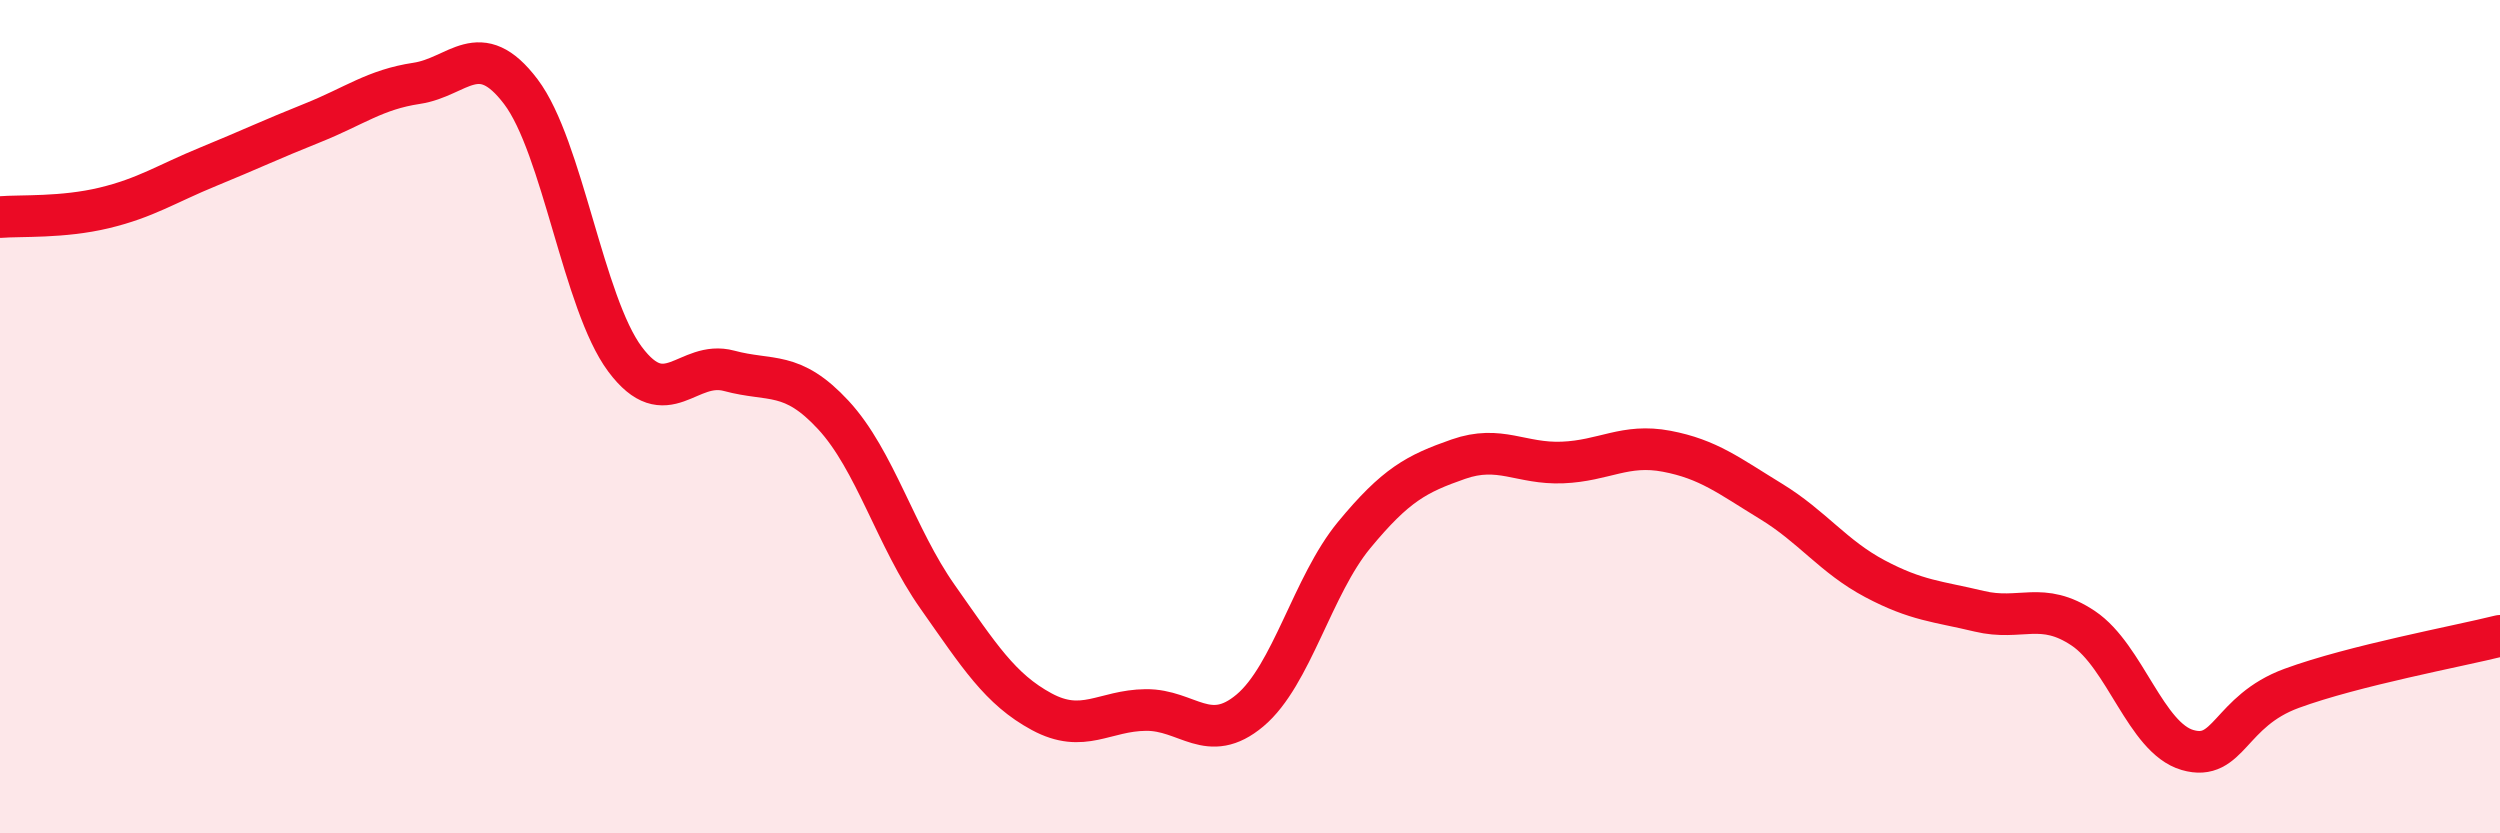
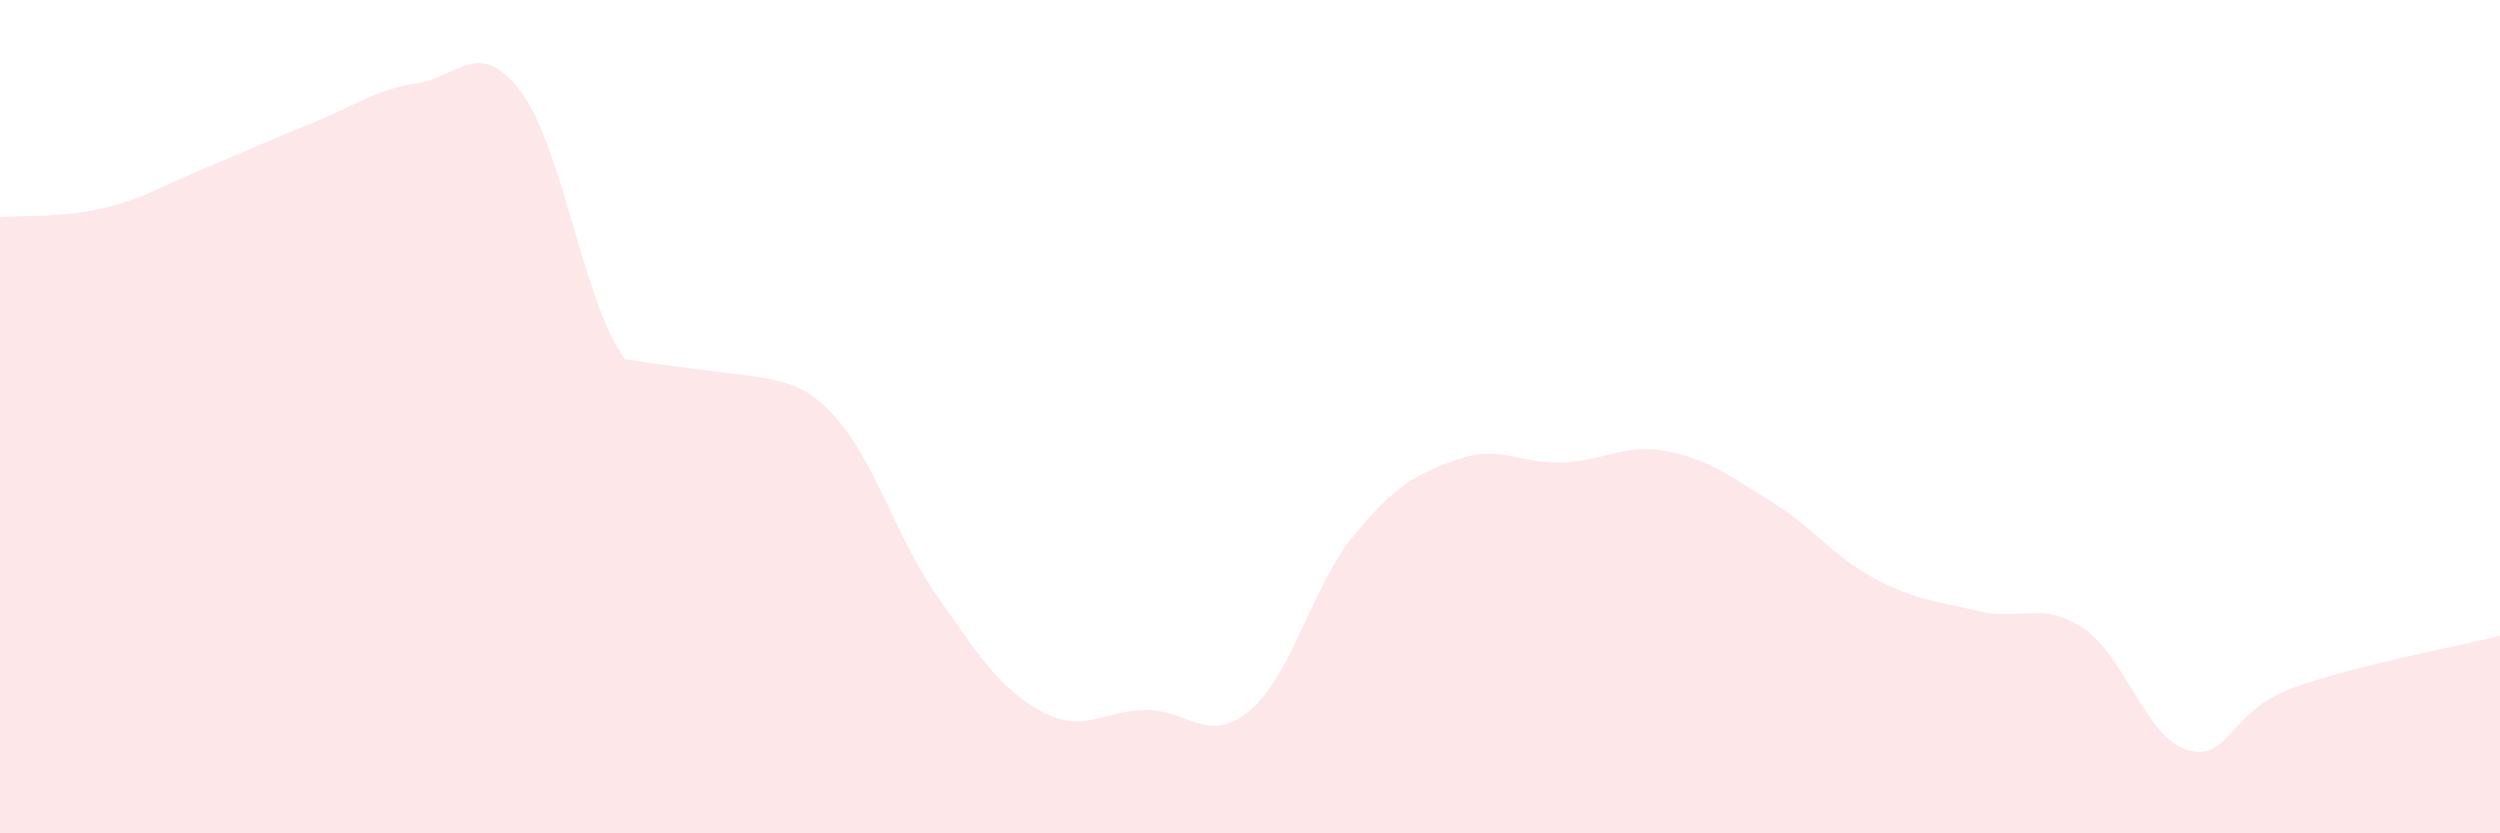
<svg xmlns="http://www.w3.org/2000/svg" width="60" height="20" viewBox="0 0 60 20">
-   <path d="M 0,5.21 C 0.5,5.17 1.5,5.23 2.5,4.99 C 3.5,4.75 4,4.41 5,4 C 6,3.59 6.5,3.35 7.5,2.95 C 8.5,2.55 9,2.15 10,2 C 11,1.85 11.5,0.88 12.5,2.2 C 13.5,3.52 14,7.28 15,8.62 C 16,9.96 16.5,8.63 17.5,8.9 C 18.5,9.17 19,8.88 20,9.96 C 21,11.04 21.5,12.9 22.5,14.32 C 23.5,15.74 24,16.54 25,17.08 C 26,17.62 26.5,17.05 27.5,17.04 C 28.5,17.03 29,17.89 30,17.05 C 31,16.21 31.5,14.05 32.5,12.84 C 33.5,11.63 34,11.37 35,11.02 C 36,10.67 36.5,11.14 37.5,11.1 C 38.5,11.06 39,10.64 40,10.83 C 41,11.02 41.5,11.42 42.5,12.03 C 43.5,12.64 44,13.36 45,13.89 C 46,14.42 46.5,14.43 47.5,14.67 C 48.5,14.91 49,14.41 50,15.08 C 51,15.75 51.5,17.71 52.5,18 C 53.5,18.29 53.5,17.07 55,16.52 C 56.5,15.97 59,15.51 60,15.26L60 20L0 20Z" fill="#EB0A25" opacity="0.1" stroke-linecap="round" stroke-linejoin="round" />
-   <path d="M 0,5.21 C 0.5,5.17 1.5,5.23 2.5,4.99 C 3.5,4.75 4,4.41 5,4 C 6,3.59 6.5,3.35 7.5,2.95 C 8.5,2.55 9,2.15 10,2 C 11,1.85 11.5,0.88 12.5,2.2 C 13.5,3.52 14,7.28 15,8.62 C 16,9.96 16.5,8.63 17.5,8.9 C 18.5,9.17 19,8.88 20,9.96 C 21,11.04 21.5,12.9 22.5,14.32 C 23.5,15.74 24,16.54 25,17.08 C 26,17.62 26.5,17.05 27.5,17.04 C 28.5,17.03 29,17.89 30,17.05 C 31,16.21 31.5,14.05 32.5,12.84 C 33.5,11.63 34,11.37 35,11.02 C 36,10.67 36.5,11.14 37.5,11.1 C 38.5,11.06 39,10.64 40,10.83 C 41,11.02 41.5,11.42 42.5,12.03 C 43.5,12.64 44,13.36 45,13.89 C 46,14.42 46.5,14.43 47.5,14.67 C 48.5,14.91 49,14.41 50,15.08 C 51,15.75 51.5,17.71 52.5,18 C 53.5,18.29 53.5,17.07 55,16.52 C 56.5,15.97 59,15.51 60,15.26" stroke="#EB0A25" stroke-width="1" fill="none" stroke-linecap="round" stroke-linejoin="round" />
+   <path d="M 0,5.21 C 0.5,5.17 1.5,5.23 2.5,4.99 C 3.5,4.75 4,4.41 5,4 C 6,3.59 6.5,3.35 7.5,2.95 C 8.5,2.55 9,2.15 10,2 C 11,1.85 11.5,0.88 12.5,2.2 C 13.5,3.52 14,7.28 15,8.62 C 18.5,9.17 19,8.88 20,9.96 C 21,11.04 21.5,12.9 22.5,14.32 C 23.5,15.74 24,16.54 25,17.08 C 26,17.62 26.5,17.05 27.5,17.04 C 28.5,17.03 29,17.89 30,17.05 C 31,16.21 31.5,14.05 32.5,12.84 C 33.5,11.63 34,11.37 35,11.02 C 36,10.67 36.5,11.14 37.5,11.1 C 38.5,11.06 39,10.64 40,10.83 C 41,11.02 41.5,11.42 42.5,12.03 C 43.5,12.64 44,13.36 45,13.89 C 46,14.42 46.5,14.43 47.5,14.67 C 48.5,14.91 49,14.41 50,15.08 C 51,15.75 51.5,17.71 52.5,18 C 53.5,18.29 53.5,17.07 55,16.52 C 56.5,15.97 59,15.51 60,15.26L60 20L0 20Z" fill="#EB0A25" opacity="0.1" stroke-linecap="round" stroke-linejoin="round" />
</svg>